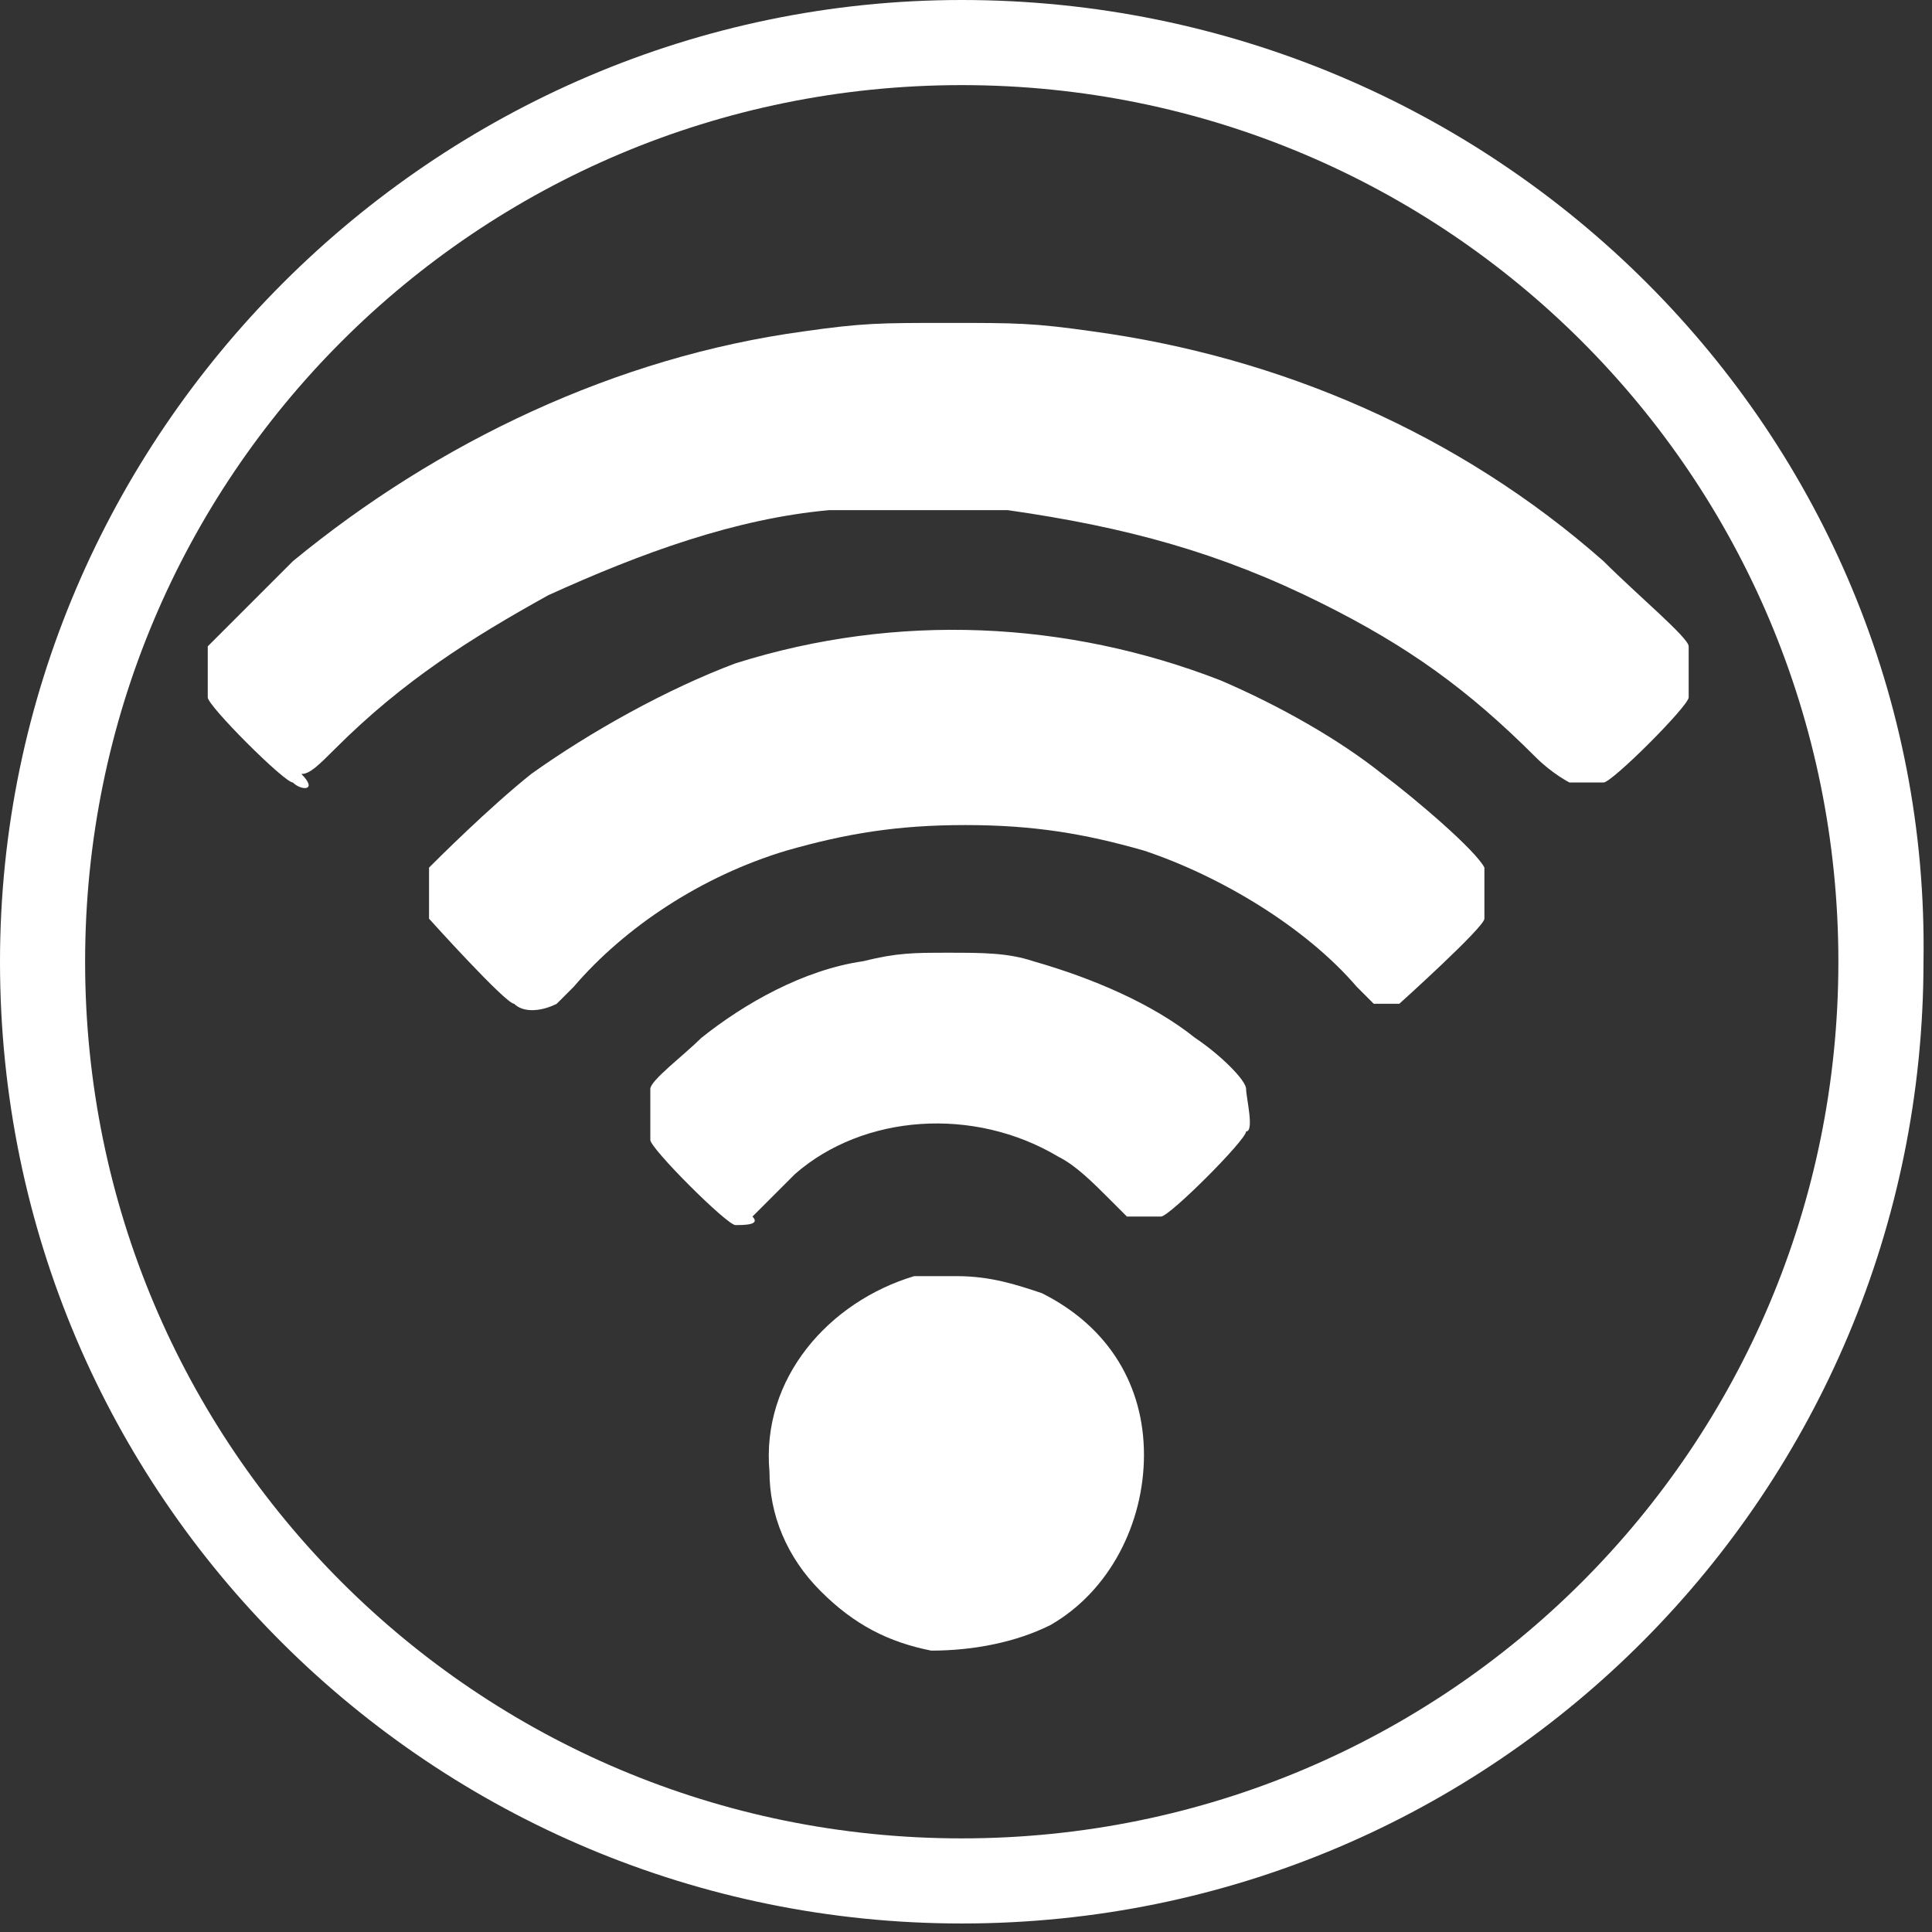
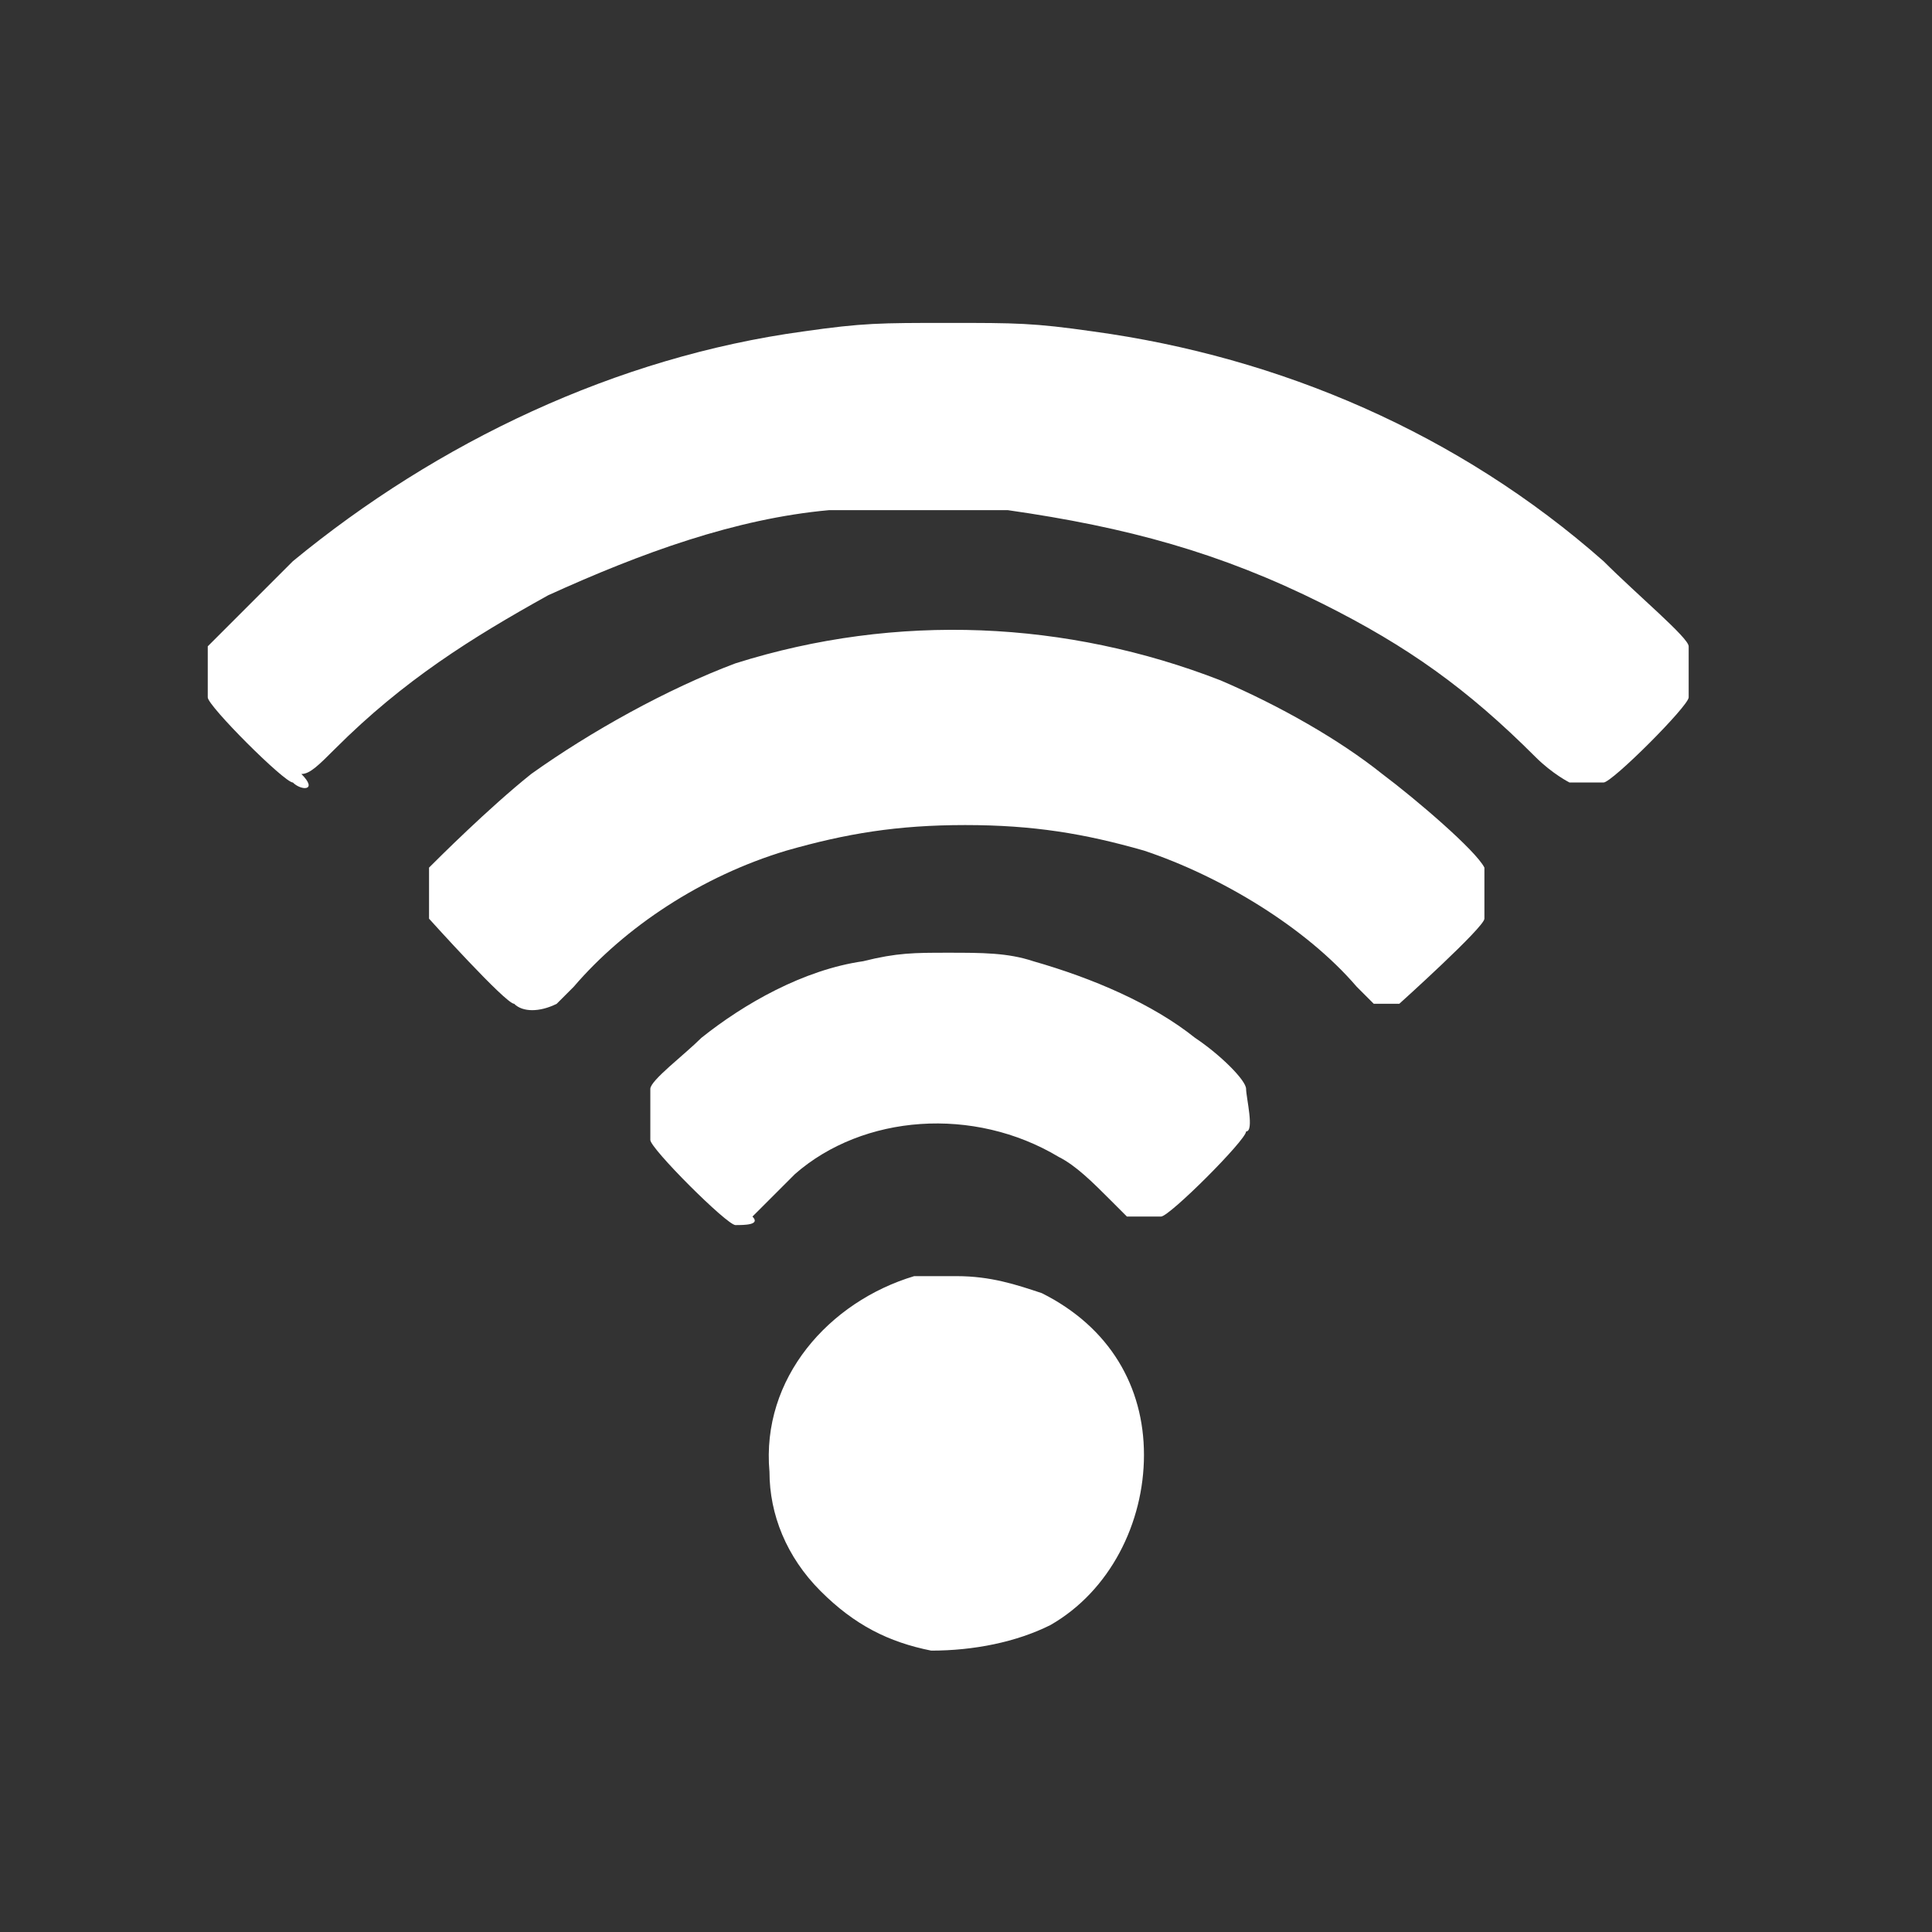
<svg xmlns="http://www.w3.org/2000/svg" version="1.1" id="Warstwa_1" x="0px" y="0px" viewBox="0 0 22.7 22.7" style="enable-background:new 0 0 22.7 22.7;" xml:space="preserve">
  <rect x="0" y="0" width="22.7" height="22.7" fill="#333333" stroke="none" />
  <style type="text/css">
	.st0{fill-rule:evenodd;clip-rule:evenodd;fill:#FFFFFF;}
	.st1{fill:#FFFFFF;}
</style>
-   <path class="st0" d="M11.3,0C5.1,0,0,5.1,0,11.3c0,6.3,5.1,11.3,11.3,11.3c6.3,0,11.3-5.1,11.3-11.3C22.7,5.1,17.6,0,11.3,0z   M11.3,21.6C5.6,21.6,1,17,1,11.3S5.6,1,11.3,1s10.3,4.6,10.3,10.3S17,21.6,11.3,21.6z" />
  <g id="layer1" transform="translate(-135.859,-153.006)">
    <path id="path26127" class="st1" d="M146.8,172.4c-0.5-0.1-0.9-0.3-1.3-0.7c-0.4-0.4-0.6-0.9-0.6-1.4c-0.1-1.1,0.7-2,1.7-2.3   c0.1,0,0.2,0,0.5,0c0.4,0,0.7,0.1,1,0.2c0.8,0.4,1.2,1.1,1.2,1.9c0,0.8-0.4,1.6-1.1,2C147.8,172.3,147.3,172.4,146.8,172.4   L146.8,172.4z M144.5,167.4c-0.1,0-1-0.9-1-1c0-0.1,0-0.1,0-0.3c0-0.2,0-0.2,0-0.3c0-0.1,0.4-0.4,0.6-0.6c0.5-0.4,1.2-0.8,1.9-0.9   c0.4-0.1,0.6-0.1,1-0.1c0.4,0,0.7,0,1,0.1c0.7,0.2,1.4,0.5,1.9,0.9c0.3,0.2,0.6,0.5,0.6,0.6c0,0.1,0.1,0.5,0,0.5c0,0.1-0.9,1-1,1   c-0.1,0-0.3,0-0.4,0c0,0-0.1-0.1-0.2-0.2c-0.2-0.2-0.4-0.4-0.6-0.5c-1-0.6-2.3-0.5-3.1,0.2c-0.1,0.1-0.2,0.2-0.3,0.3   c-0.1,0.1-0.1,0.1-0.2,0.2C144.8,167.4,144.6,167.4,144.5,167.4L144.5,167.4z M141.9,164.8c-0.1,0-1-1-1-1c0,0,0-0.2,0-0.3   c0-0.2,0-0.2,0-0.3c0.1-0.1,0.7-0.7,1.2-1.1c0.7-0.5,1.6-1,2.4-1.3c1.9-0.6,3.9-0.5,5.7,0.2c0.7,0.3,1.4,0.7,1.9,1.1   c0.4,0.3,1.1,0.9,1.2,1.1c0,0.1,0,0.1,0,0.3c0,0.1,0,0.2,0,0.3c0,0.1-1,1-1,1c-0.1,0-0.3,0-0.3,0c0,0-0.1-0.1-0.2-0.2   c-0.6-0.7-1.6-1.3-2.5-1.6c-0.7-0.2-1.3-0.3-2.1-0.3c-0.8,0-1.4,0.1-2.1,0.3c-1,0.3-1.9,0.9-2.5,1.6c-0.1,0.1-0.2,0.2-0.2,0.2   C142.2,164.9,142,164.9,141.9,164.8L141.9,164.8z M139.3,162.2c-0.1,0-1-0.9-1-1c0,0,0-0.1,0-0.3c0-0.2,0-0.2,0-0.3   c0.1-0.1,0.6-0.6,1-1c1.7-1.4,3.8-2.4,6-2.7c0.7-0.1,0.9-0.1,1.7-0.1s1,0,1.7,0.1c2.2,0.3,4.3,1.2,6,2.7c0.4,0.4,1,0.9,1,1   c0,0.1,0,0.1,0,0.3c0,0.1,0,0.2,0,0.3c0,0.1-0.9,1-1,1c-0.1,0-0.3,0-0.4,0c0,0-0.2-0.1-0.4-0.3c-0.8-0.8-1.5-1.3-2.5-1.8   c-1.2-0.6-2.3-0.9-3.7-1.1c-0.5,0-1.5,0-2.1,0c-1.1,0.1-2.2,0.5-3.3,1c-0.9,0.5-1.7,1-2.5,1.8c-0.2,0.2-0.3,0.3-0.4,0.3   C139.6,162.3,139.4,162.3,139.3,162.2L139.3,162.2z" />
  </g>
</svg>